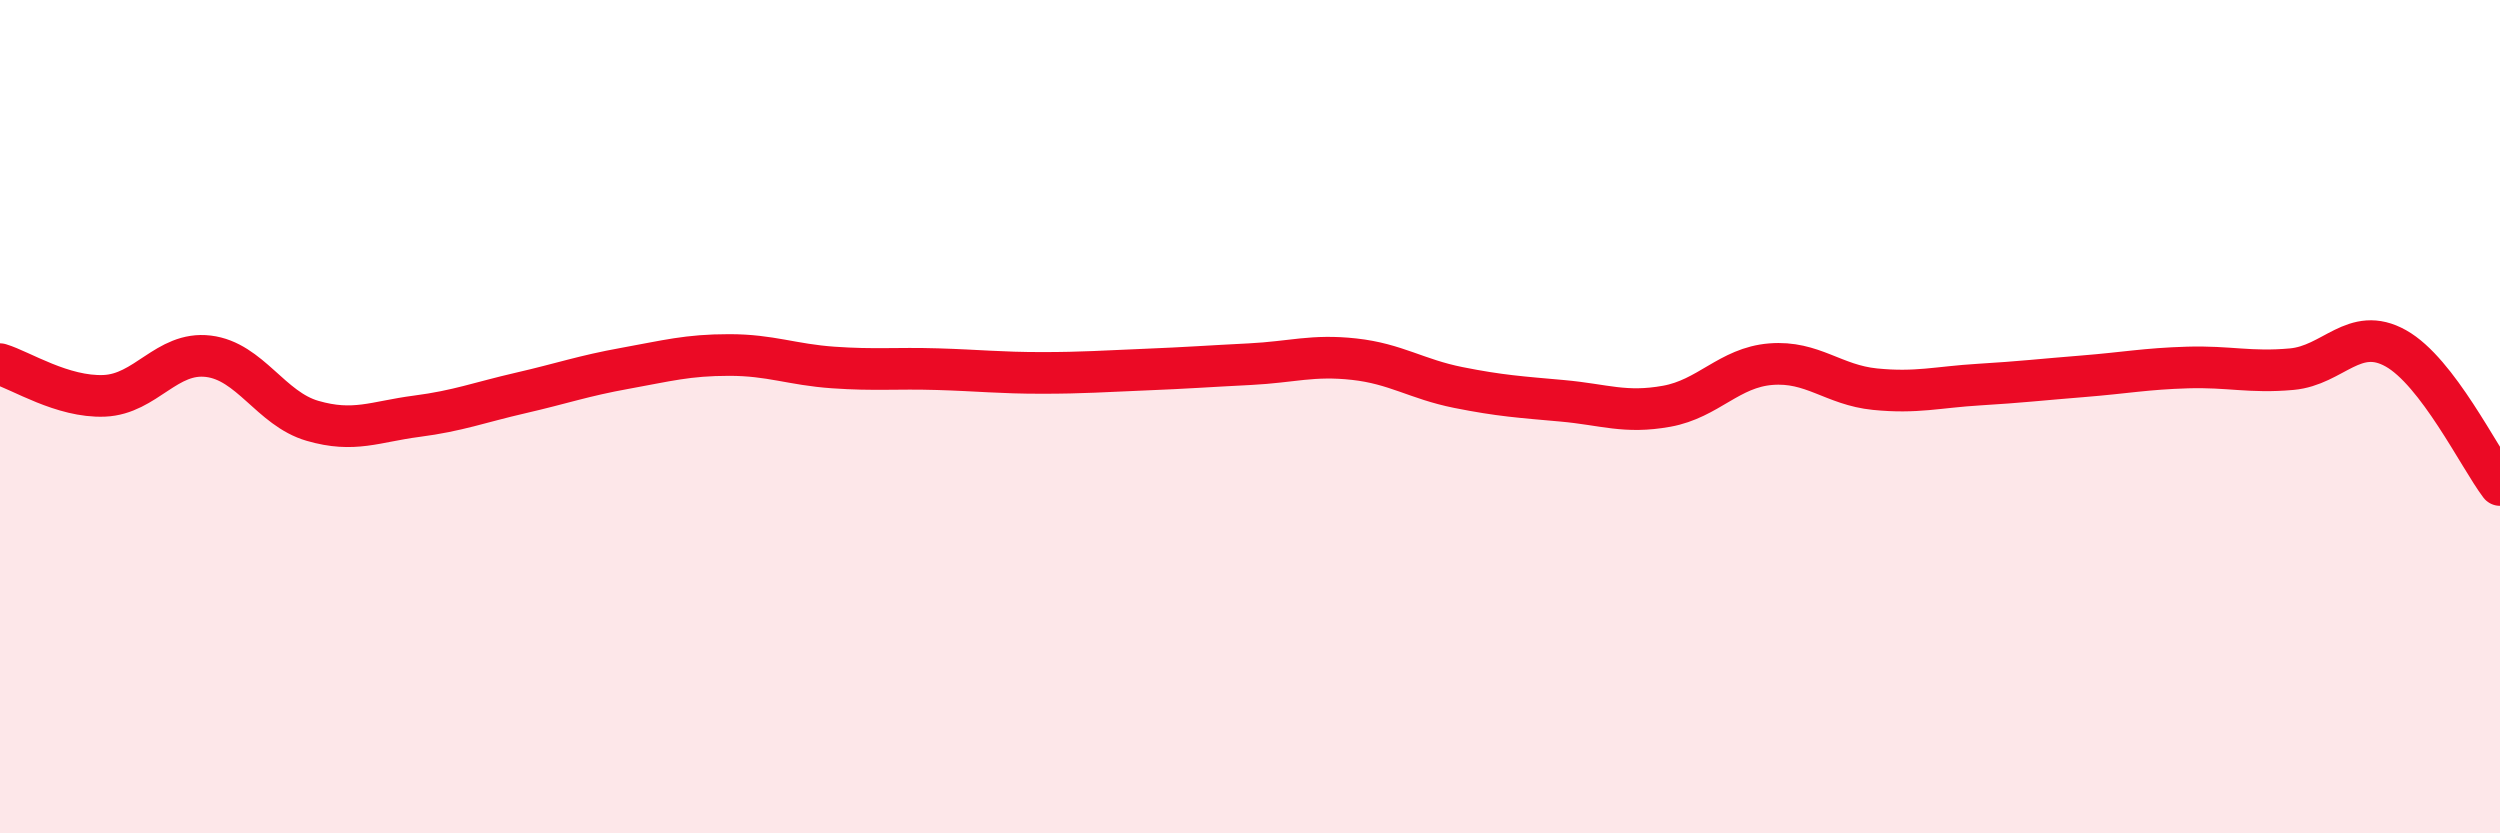
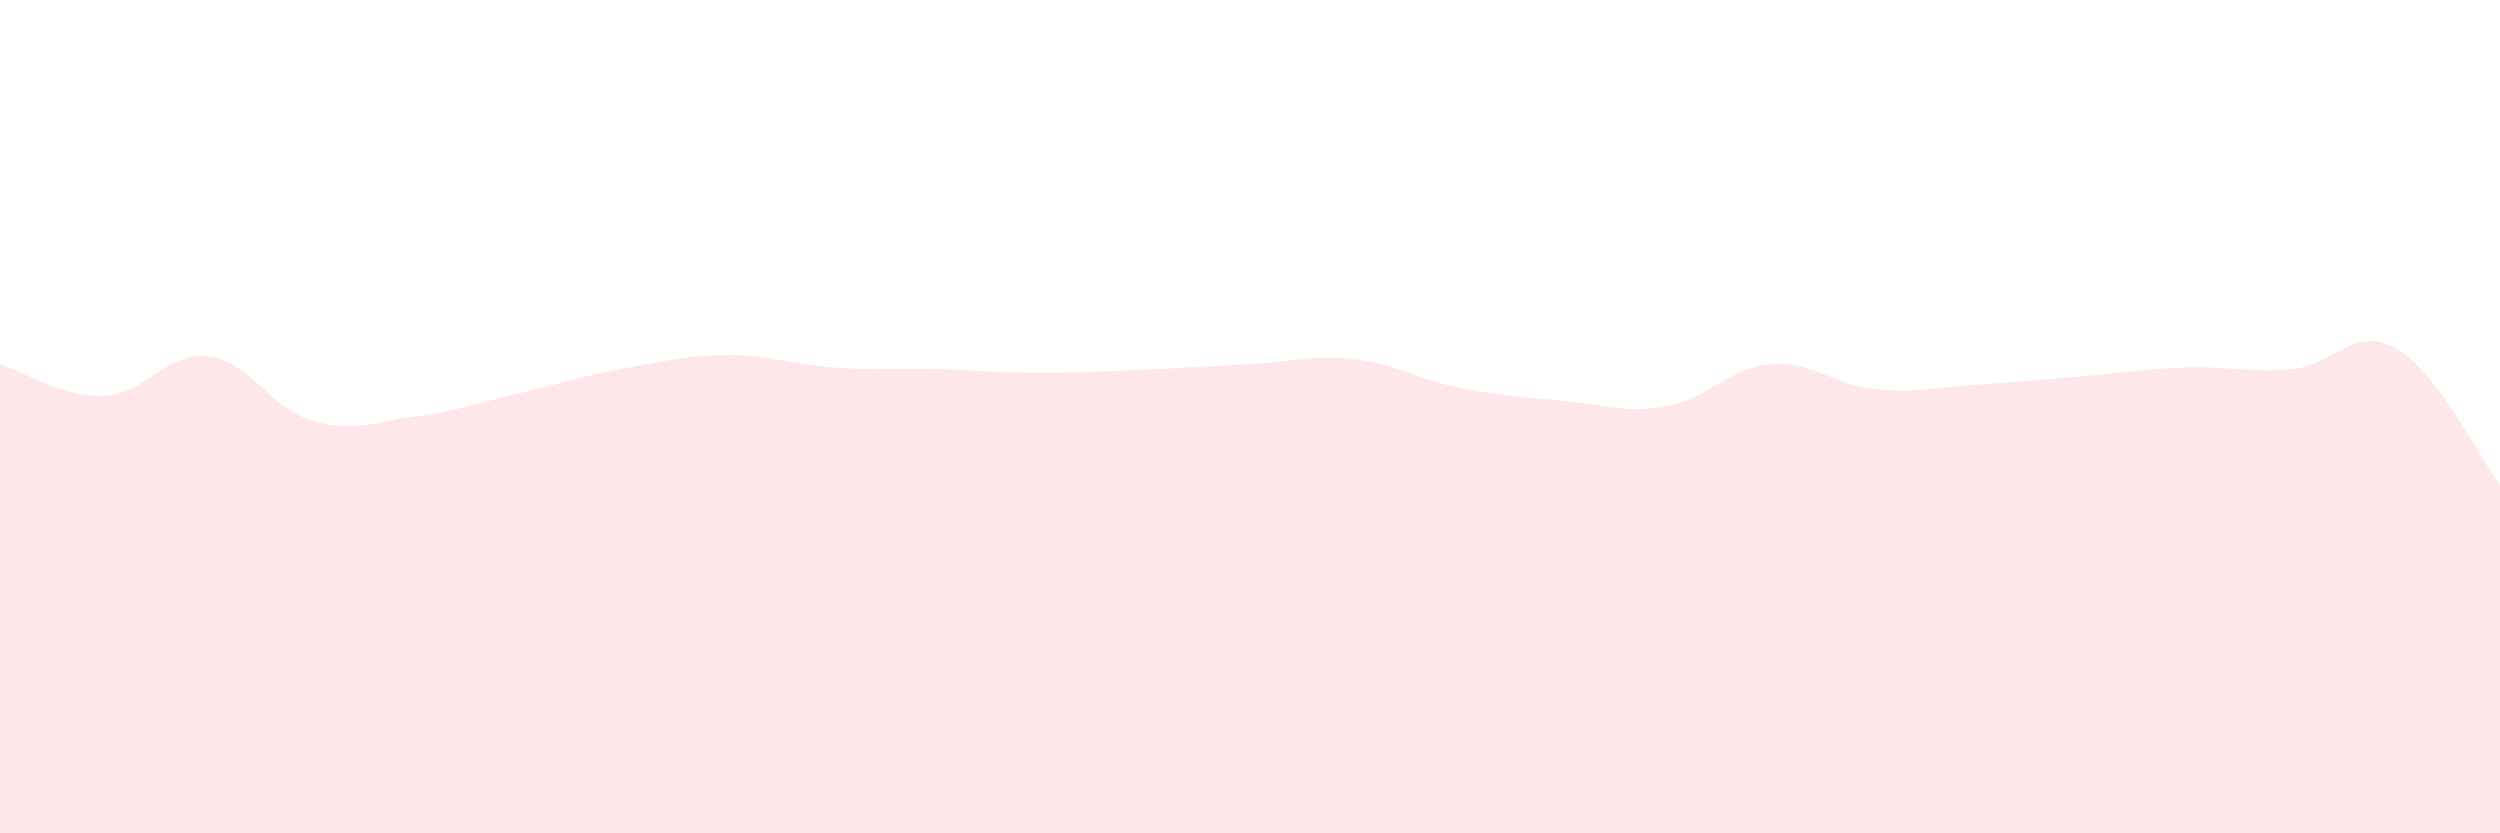
<svg xmlns="http://www.w3.org/2000/svg" width="60" height="20" viewBox="0 0 60 20">
  <path d="M 0,8.74 C 0.5,8.89 1.5,9.54 2.5,9.5 C 3.5,9.46 4,8.43 5,8.55 C 6,8.67 6.5,9.81 7.5,10.1 C 8.5,10.39 9,10.12 10,9.99 C 11,9.86 11.5,9.66 12.5,9.43 C 13.5,9.2 14,9.02 15,8.84 C 16,8.66 16.5,8.52 17.5,8.52 C 18.5,8.52 19,8.75 20,8.82 C 21,8.89 21.5,8.83 22.5,8.86 C 23.5,8.89 24,8.95 25,8.95 C 26,8.95 26.5,8.91 27.5,8.87 C 28.5,8.83 29,8.79 30,8.74 C 31,8.69 31.5,8.51 32.5,8.62 C 33.5,8.73 34,9.1 35,9.3 C 36,9.5 36.5,9.53 37.5,9.62 C 38.5,9.71 39,9.93 40,9.75 C 41,9.57 41.5,8.82 42.5,8.74 C 43.5,8.66 44,9.24 45,9.34 C 46,9.44 46.5,9.29 47.5,9.23 C 48.5,9.17 49,9.11 50,9.03 C 51,8.95 51.5,8.85 52.5,8.82 C 53.5,8.79 54,8.95 55,8.86 C 56,8.77 56.5,7.8 57.5,8.36 C 58.5,8.92 59.5,10.98 60,11.64L60 20L0 20Z" fill="#EB0A25" opacity="0.1" stroke-linecap="round" stroke-linejoin="round" />
-   <path d="M 0,8.74 C 0.5,8.89 1.5,9.54 2.5,9.5 C 3.5,9.46 4,8.43 5,8.55 C 6,8.67 6.5,9.81 7.5,10.1 C 8.5,10.39 9,10.12 10,9.99 C 11,9.86 11.5,9.66 12.5,9.43 C 13.5,9.2 14,9.02 15,8.84 C 16,8.66 16.5,8.52 17.5,8.52 C 18.5,8.52 19,8.75 20,8.82 C 21,8.89 21.5,8.83 22.5,8.86 C 23.5,8.89 24,8.95 25,8.95 C 26,8.95 26.5,8.91 27.5,8.87 C 28.5,8.83 29,8.79 30,8.74 C 31,8.69 31.5,8.51 32.5,8.62 C 33.5,8.73 34,9.1 35,9.3 C 36,9.5 36.5,9.53 37.5,9.62 C 38.5,9.71 39,9.93 40,9.75 C 41,9.57 41.5,8.82 42.5,8.74 C 43.5,8.66 44,9.24 45,9.34 C 46,9.44 46.5,9.29 47.5,9.23 C 48.5,9.17 49,9.11 50,9.03 C 51,8.95 51.5,8.85 52.5,8.82 C 53.5,8.79 54,8.95 55,8.86 C 56,8.77 56.5,7.8 57.5,8.36 C 58.5,8.92 59.5,10.98 60,11.64" stroke="#EB0A25" stroke-width="1" fill="none" stroke-linecap="round" stroke-linejoin="round" />
</svg>